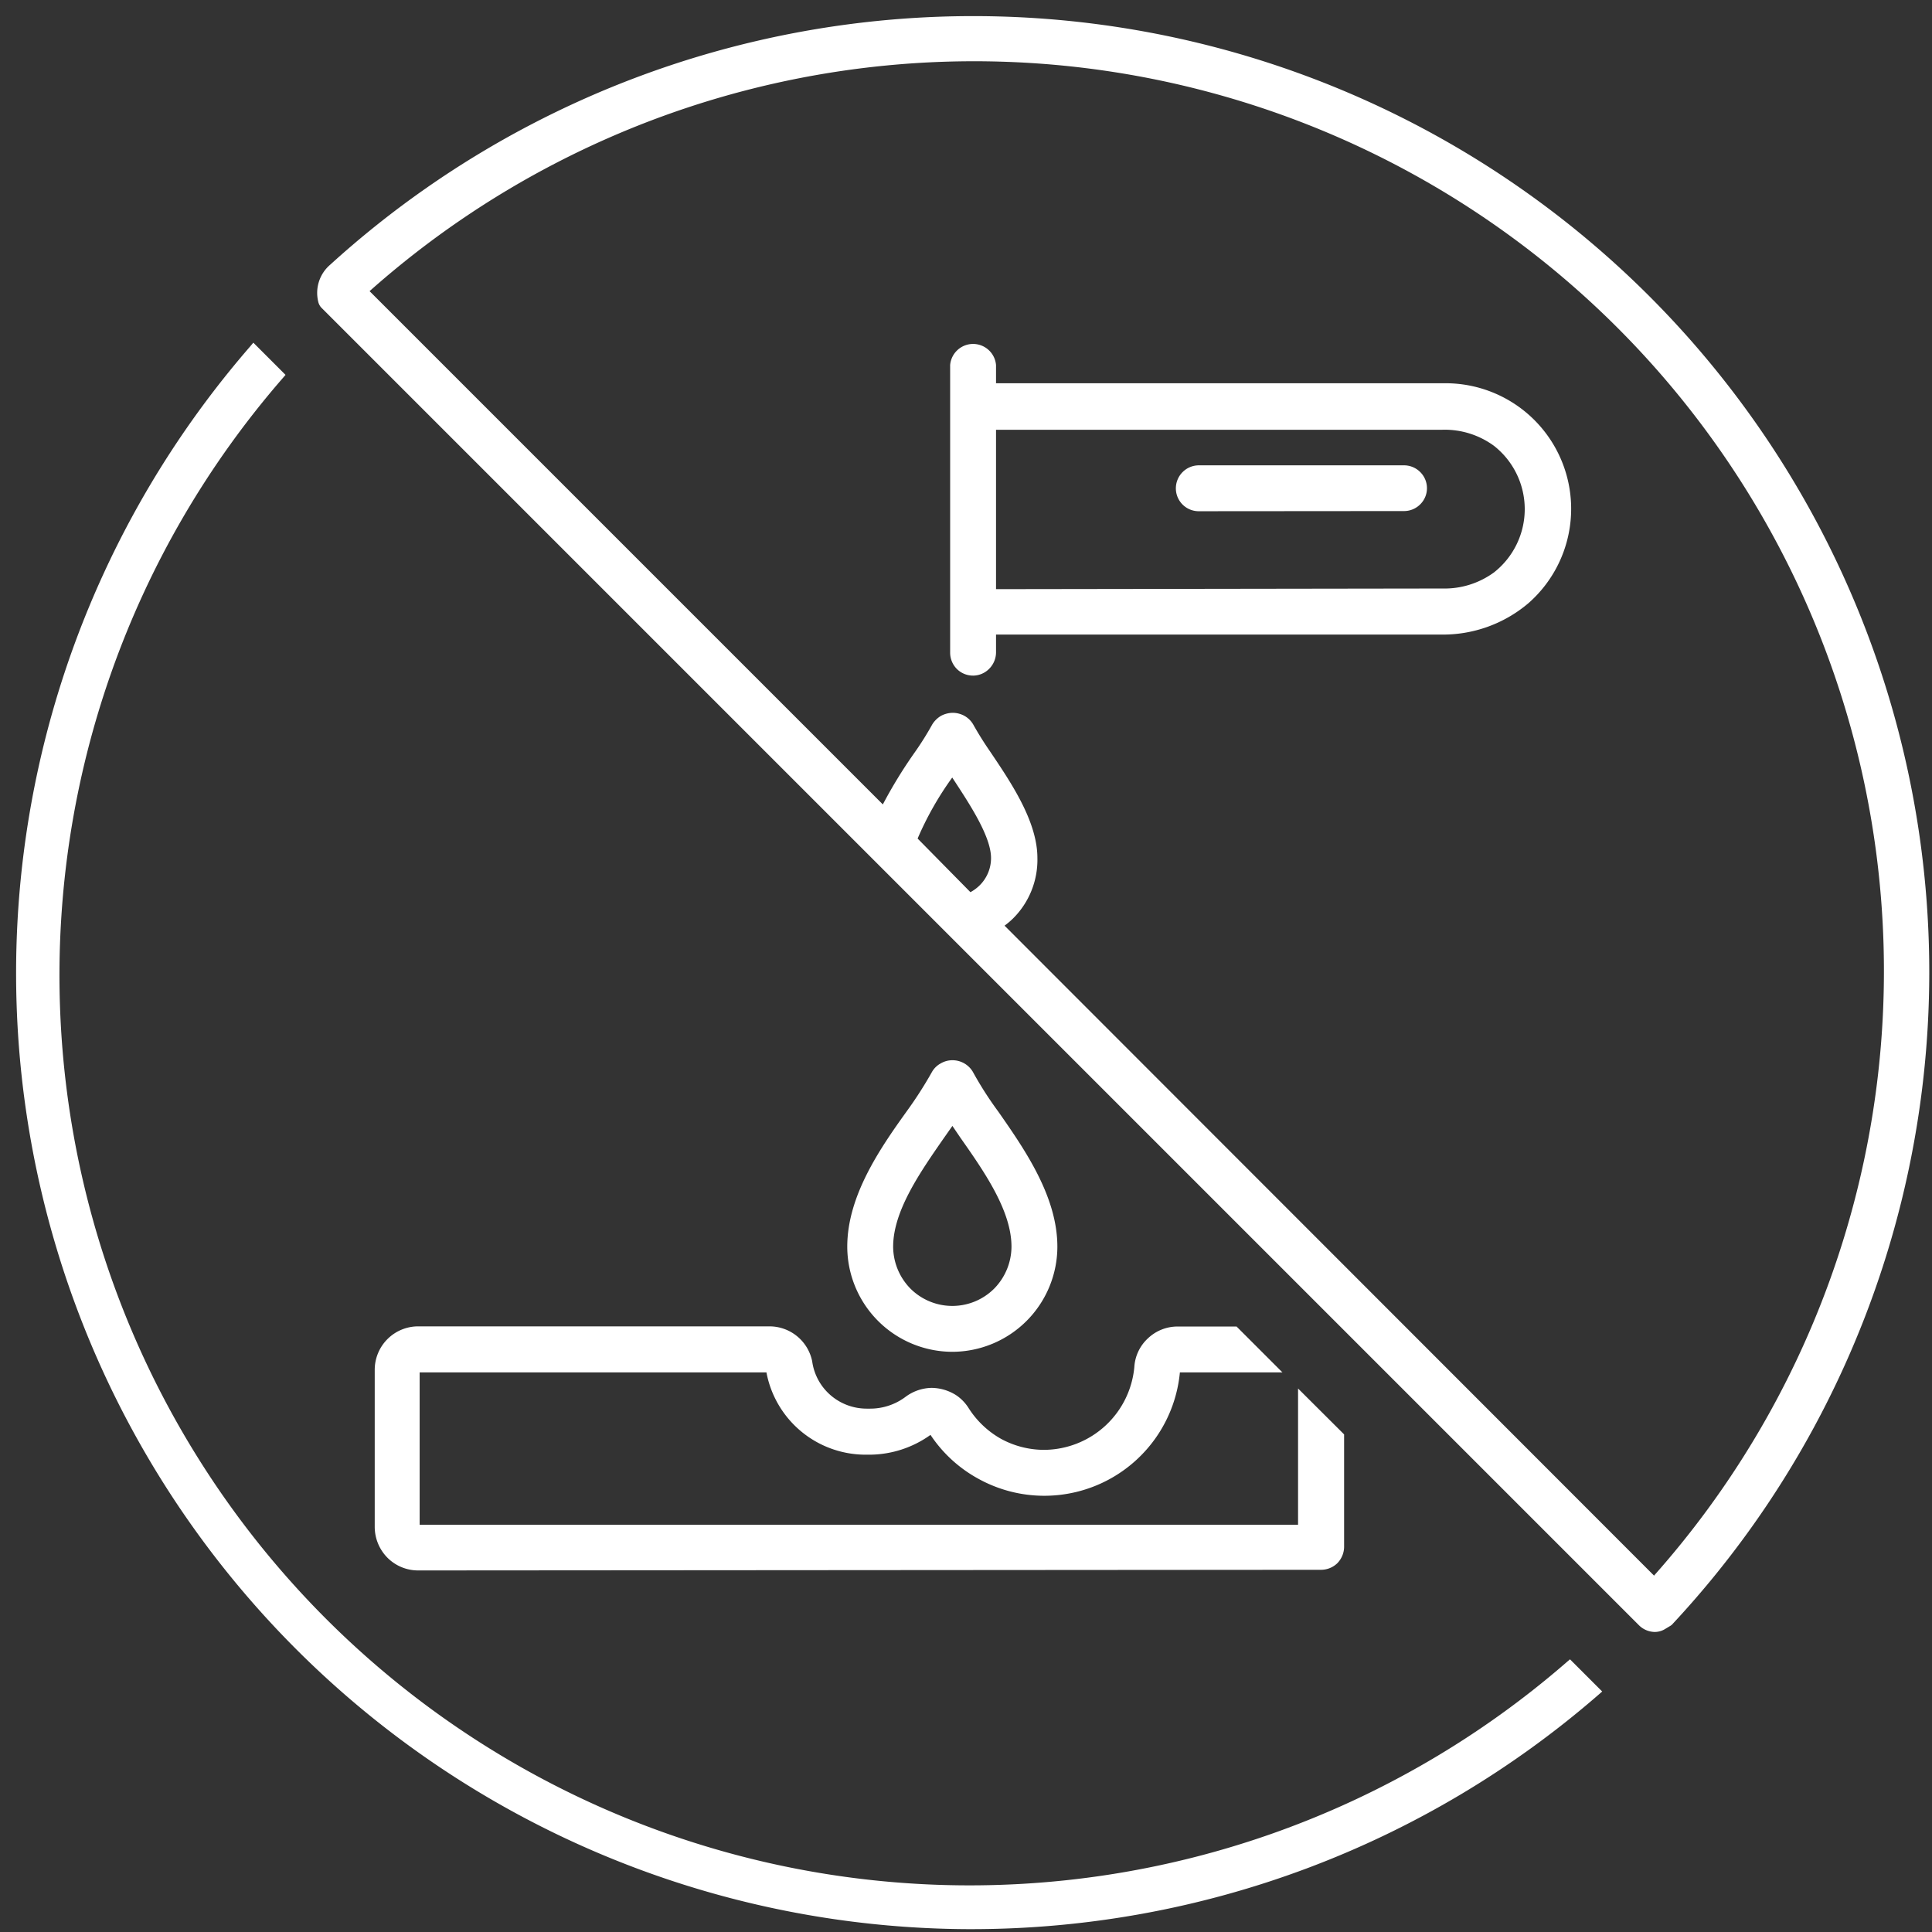
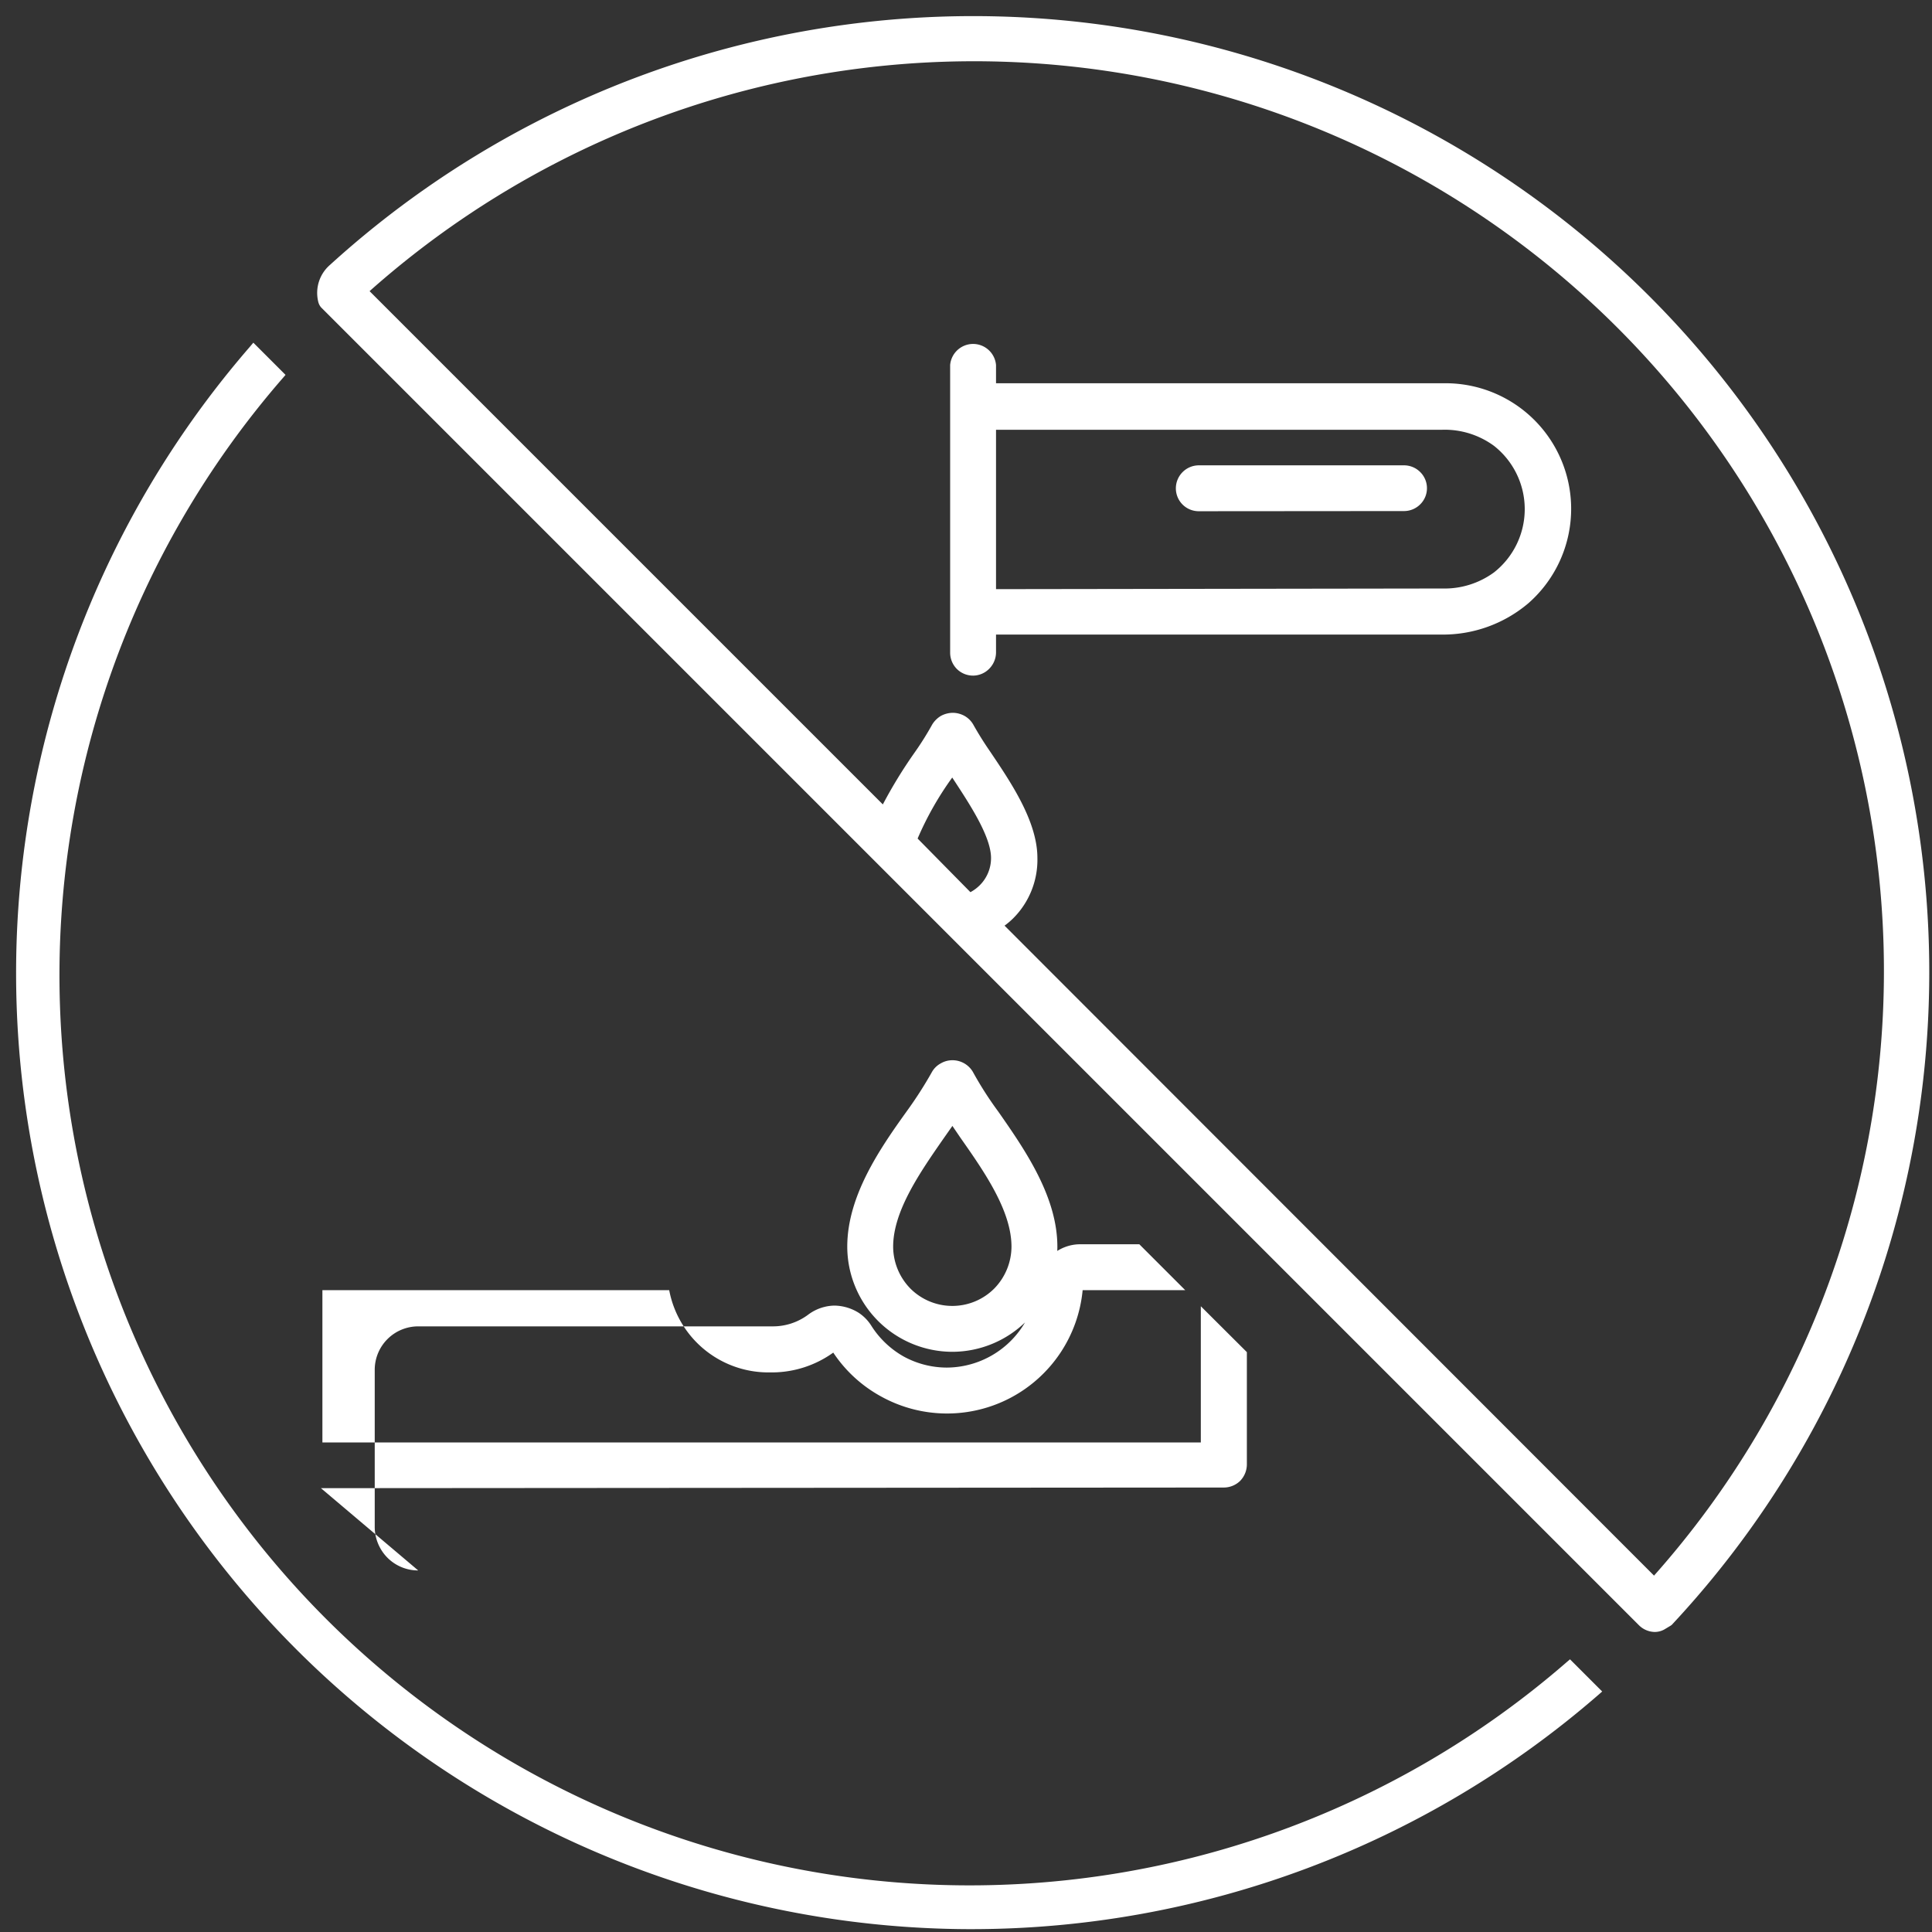
<svg xmlns="http://www.w3.org/2000/svg" width="120" height="120" fill="none">
  <rect width="100%" height="100%" fill="#333333" stroke="none" />
-   <path d="M60.425 119.824A59.381 59.381 0 0 1 6.369 85.117a59.38 59.38 0 0 1 9.156-63.583l.21-.25 2 2-.18.21A56.53 56.53 0 0 0 3.728 62.551a56.532 56.532 0 0 0 16.523 37.996c10.118 10.117 23.696 16.022 37.996 16.522a56.526 56.526 0 0 0 39.058-13.826l.21-.18 2 2-.24.21a59.383 59.383 0 0 1-38.85 14.55Zm42.37-18.46a1.425 1.425 0 0 1-1-.42L19.945 19.094a.81.81 0 0 1-.18-.36 2.3 2.3 0 0 1 .73-2.28 59.38 59.38 0 0 1 82.225 2.222 59.38 59.38 0 0 1 1.115 82.248l-.07.05-.4.24c-.175.095-.371.146-.57.15Zm-.06-3.5a56.511 56.511 0 0 0 14.255-39.205c-.422-14.408-6.335-28.11-16.527-38.303a56.51 56.51 0 0 0-77.508-2.272l31.88 31.88a29.161 29.161 0 0 1 2-3.26 18.822 18.822 0 0 0 1.07-1.71 1.608 1.608 0 0 1 .54-.53 1.589 1.589 0 0 1 .73-.19c.255.001.506.067.73.19.224.126.41.309.54.53.33.59.69 1.16 1.07 1.71 1.3 1.93 2.92 4.33 2.92 6.59a5.131 5.131 0 0 1-1.51 3.75 4.651 4.651 0 0 1-.53.45l40.34 40.37Zm-42.46-42.45c.209-.112.401-.254.57-.42a2.381 2.381 0 0 0 .71-1.7c0-1.37-1.39-3.44-2.41-5a19.693 19.693 0 0 0-2.15 3.79l3.28 3.33ZM25.975 97.543a2.689 2.689 0 0 1-1.91-.79 2.73 2.73 0 0 1-.79-1.91v-9.76a2.7 2.7 0 0 1 2.7-2.7h21.82a2.709 2.709 0 0 1 2.65 2.16 3.39 3.39 0 0 0 1.22 2.18 3.43 3.43 0 0 0 2.17.77h.21a3.651 3.651 0 0 0 2.21-.74 2.789 2.789 0 0 1 1-.47 2.715 2.715 0 0 1 .63-.08 2.909 2.909 0 0 1 1.51.46c.31.21.572.482.77.8a5.689 5.689 0 0 0 2 1.9 5.601 5.601 0 0 0 2.68.69 5.66 5.66 0 0 0 5.61-5.14 2.64 2.64 0 0 1 .85-1.79 2.67 2.67 0 0 1 1.84-.73h3.66l2.85 2.85h-6.37a8.461 8.461 0 0 1-4.46 6.677 8.46 8.46 0 0 1-8.03-.057 8.4 8.4 0 0 1-3-2.74 6.54 6.54 0 0 1-3.79 1.23h-.25a6.27 6.27 0 0 1-6.15-5.11h-21.54v9.46h54.56v-8.46l2.86 2.85v7a1.48 1.48 0 0 1-.42 1 1.46 1.46 0 0 1-1 .41l-56.09.04Zm33.18-13.58a6.54 6.54 0 0 1-6.53-6.53c0-3.13 2-6.05 3.68-8.39a24.988 24.988 0 0 0 1.58-2.46 1.369 1.369 0 0 1 .54-.53 1.429 1.429 0 0 1 .73-.2 1.471 1.471 0 0 1 1.27.72 21.981 21.981 0 0 0 1.58 2.47c1.64 2.35 3.67 5.27 3.67 8.39a6.54 6.54 0 0 1-6.52 6.53Zm-.52-13.29c-1.48 2.13-3.16 4.54-3.16 6.76a3.74 3.74 0 0 0 1.07 2.6 3.681 3.681 0 0 0 4.015.8 3.682 3.682 0 0 0 1.195-.8 3.74 3.74 0 0 0 1.07-2.6c0-2.22-1.67-4.63-3.16-6.75l-.51-.75-.52.74Zm1.79-28.71a1.42 1.42 0 0 1-1-.42 1.44 1.44 0 0 1-.41-1V22.674c.03-.357.193-.69.457-.933a1.429 1.429 0 0 1 1.936 0c.264.243.427.576.457.933v1.13h27.92a7.8 7.8 0 0 1 5.15 13.66 8.2 8.2 0 0 1-5.43 1.95h-27.64v1.12a1.45 1.45 0 0 1-.42 1 1.419 1.419 0 0 1-1.02.43Zm29.17-5.41a5.201 5.201 0 0 0 3.2-1 5 5 0 0 0 1.909-3.93 5 5 0 0 0-1.909-3.93 5.17 5.17 0 0 0-3.21-1h-27.72v9.9l27.73-.04Zm-15.14-4.8a1.42 1.42 0 0 1-1.42-1.43 1.43 1.43 0 0 1 1.42-1.42h12.76a1.419 1.419 0 0 1 1 .42c.132.131.236.287.308.459a1.412 1.412 0 0 1 0 1.083 1.41 1.41 0 0 1-.308.458 1.42 1.42 0 0 1-1 .42l-12.76.01Z" fill="#fff" />
+   <path d="M60.425 119.824A59.381 59.381 0 0 1 6.369 85.117a59.38 59.38 0 0 1 9.156-63.583l.21-.25 2 2-.18.21A56.53 56.53 0 0 0 3.728 62.551a56.532 56.532 0 0 0 16.523 37.996c10.118 10.117 23.696 16.022 37.996 16.522a56.526 56.526 0 0 0 39.058-13.826l.21-.18 2 2-.24.21a59.383 59.383 0 0 1-38.85 14.55Zm42.37-18.46a1.425 1.425 0 0 1-1-.42L19.945 19.094a.81.81 0 0 1-.18-.36 2.3 2.3 0 0 1 .73-2.28 59.38 59.38 0 0 1 82.225 2.222 59.38 59.38 0 0 1 1.115 82.248l-.07.05-.4.24c-.175.095-.371.146-.57.15Zm-.06-3.5a56.511 56.511 0 0 0 14.255-39.205c-.422-14.408-6.335-28.11-16.527-38.303a56.51 56.51 0 0 0-77.508-2.272l31.88 31.88a29.161 29.161 0 0 1 2-3.26 18.822 18.822 0 0 0 1.07-1.71 1.608 1.608 0 0 1 .54-.53 1.589 1.589 0 0 1 .73-.19c.255.001.506.067.73.19.224.126.41.309.54.53.33.59.69 1.16 1.07 1.71 1.3 1.93 2.92 4.33 2.92 6.59a5.131 5.131 0 0 1-1.51 3.75 4.651 4.651 0 0 1-.53.45l40.34 40.37Zm-42.46-42.45c.209-.112.401-.254.57-.42a2.381 2.381 0 0 0 .71-1.7c0-1.37-1.39-3.44-2.41-5a19.693 19.693 0 0 0-2.15 3.79l3.28 3.33ZM25.975 97.543a2.689 2.689 0 0 1-1.91-.79 2.73 2.73 0 0 1-.79-1.91v-9.76a2.7 2.7 0 0 1 2.7-2.7h21.82h.21a3.651 3.651 0 0 0 2.21-.74 2.789 2.789 0 0 1 1-.47 2.715 2.715 0 0 1 .63-.08 2.909 2.909 0 0 1 1.51.46c.31.21.572.482.77.8a5.689 5.689 0 0 0 2 1.9 5.601 5.601 0 0 0 2.68.69 5.66 5.66 0 0 0 5.61-5.14 2.64 2.64 0 0 1 .85-1.79 2.67 2.67 0 0 1 1.84-.73h3.66l2.85 2.85h-6.37a8.461 8.461 0 0 1-4.46 6.677 8.46 8.46 0 0 1-8.03-.057 8.4 8.4 0 0 1-3-2.74 6.54 6.54 0 0 1-3.79 1.23h-.25a6.27 6.27 0 0 1-6.15-5.11h-21.54v9.46h54.56v-8.46l2.86 2.85v7a1.48 1.48 0 0 1-.42 1 1.46 1.46 0 0 1-1 .41l-56.09.04Zm33.18-13.58a6.54 6.54 0 0 1-6.53-6.53c0-3.13 2-6.05 3.68-8.39a24.988 24.988 0 0 0 1.58-2.46 1.369 1.369 0 0 1 .54-.53 1.429 1.429 0 0 1 .73-.2 1.471 1.471 0 0 1 1.27.72 21.981 21.981 0 0 0 1.58 2.47c1.64 2.35 3.67 5.27 3.67 8.39a6.54 6.54 0 0 1-6.52 6.53Zm-.52-13.29c-1.48 2.13-3.16 4.54-3.16 6.76a3.74 3.74 0 0 0 1.07 2.6 3.681 3.681 0 0 0 4.015.8 3.682 3.682 0 0 0 1.195-.8 3.74 3.74 0 0 0 1.07-2.6c0-2.22-1.67-4.63-3.16-6.75l-.51-.75-.52.74Zm1.79-28.71a1.42 1.42 0 0 1-1-.42 1.44 1.44 0 0 1-.41-1V22.674c.03-.357.193-.69.457-.933a1.429 1.429 0 0 1 1.936 0c.264.243.427.576.457.933v1.13h27.92a7.8 7.8 0 0 1 5.15 13.66 8.2 8.2 0 0 1-5.43 1.95h-27.64v1.12a1.45 1.45 0 0 1-.42 1 1.419 1.419 0 0 1-1.02.43Zm29.17-5.41a5.201 5.201 0 0 0 3.2-1 5 5 0 0 0 1.909-3.93 5 5 0 0 0-1.909-3.93 5.17 5.17 0 0 0-3.21-1h-27.72v9.9l27.73-.04Zm-15.14-4.8a1.42 1.42 0 0 1-1.42-1.43 1.43 1.43 0 0 1 1.42-1.42h12.76a1.419 1.419 0 0 1 1 .42c.132.131.236.287.308.459a1.412 1.412 0 0 1 0 1.083 1.41 1.41 0 0 1-.308.458 1.42 1.42 0 0 1-1 .42l-12.76.01Z" fill="#fff" />
</svg>